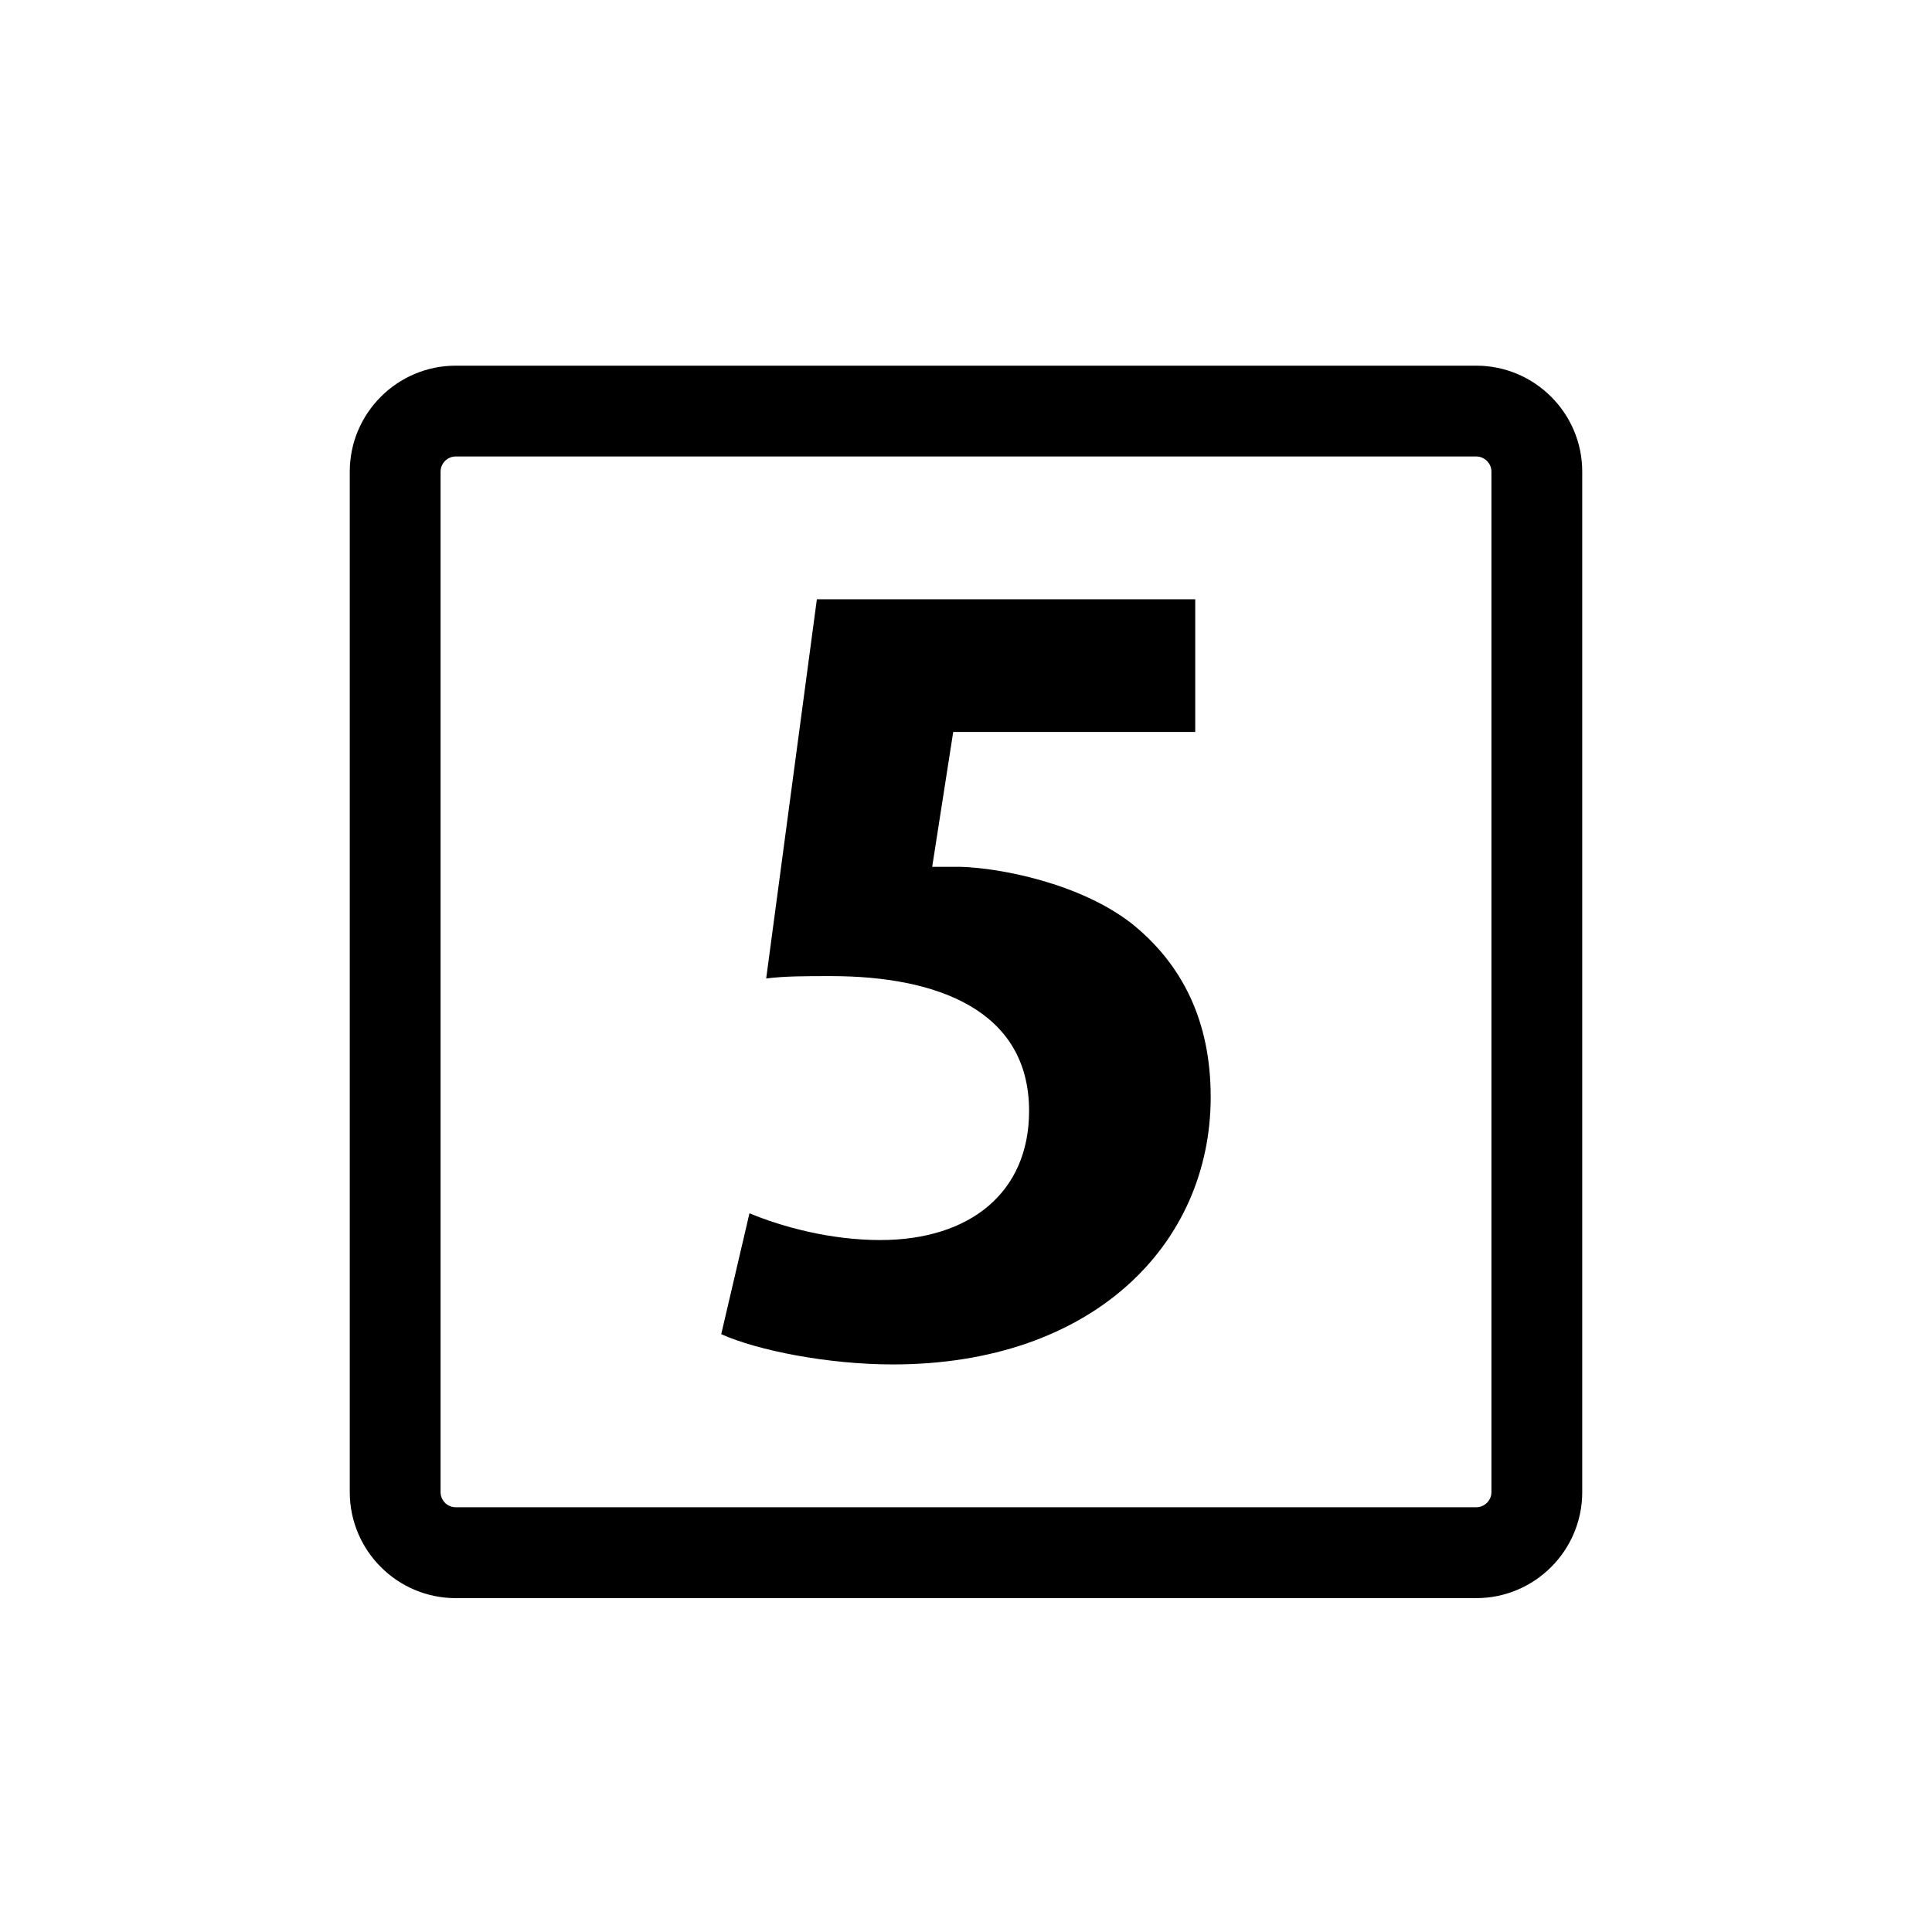
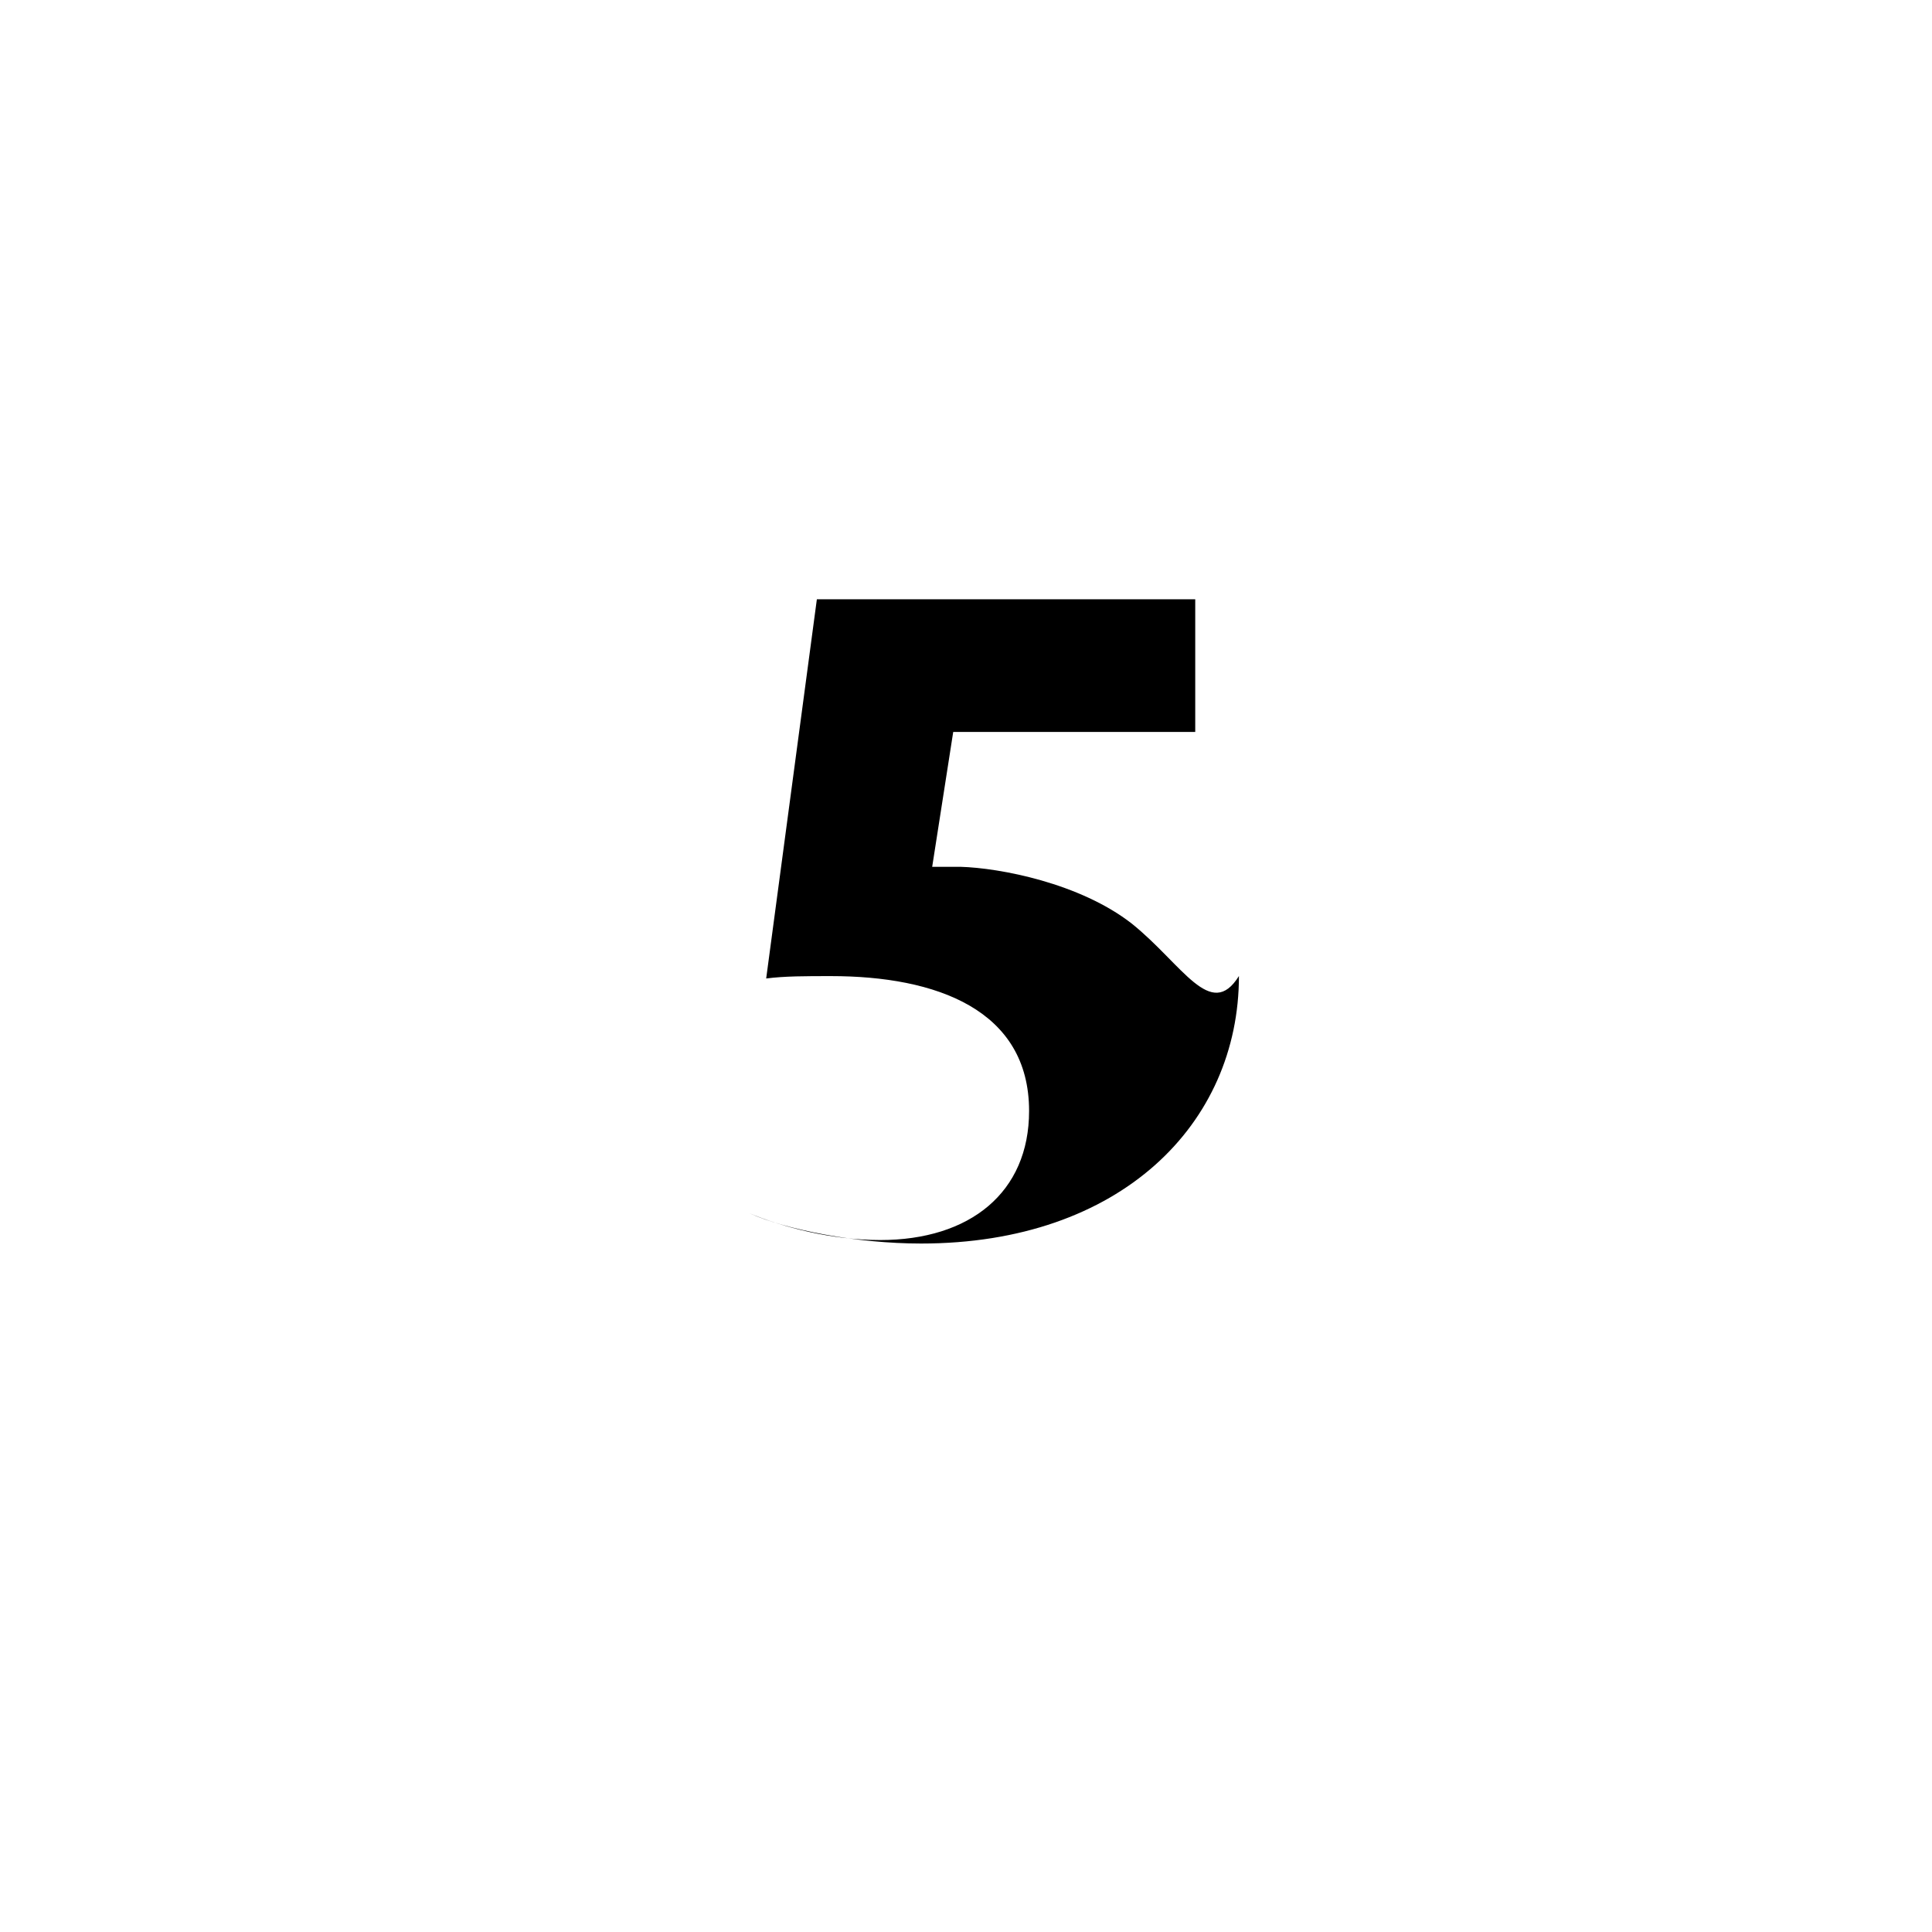
<svg xmlns="http://www.w3.org/2000/svg" version="1.1" id="Layer_1" x="0px" y="0px" width="26px" height="26px" viewBox="0 0 26 26" enable-background="new 0 0 26 26" xml:space="preserve">
  <g>
-     <path d="M19.866,4.921H6.133c-0.786,0-1.426,0.64-1.426,1.426V20.08c0,0.787,0.64,1.427,1.426,1.427h13.733   c0.787,0,1.427-0.64,1.427-1.427V6.347C21.293,5.561,20.653,4.921,19.866,4.921z M20.071,20.08c0,0.113-0.093,0.204-0.205,0.204   H6.133c-0.112,0-0.204-0.091-0.204-0.204V6.347c0-0.112,0.092-0.204,0.204-0.204h13.733c0.112,0,0.205,0.092,0.205,0.204V20.08z" />
-     <path d="M15.233,12.431c-0.7-0.547-1.779-0.751-2.309-0.766c-0.133,0-0.266,0-0.379,0l0.283-1.815h3.257V8.065h-5.092l-0.682,5.103   c0.247-0.032,0.531-0.032,0.871-0.032c1.42,0,2.667,0.454,2.667,1.815c0,1.095-0.793,1.737-2.004,1.737   c-0.663,0-1.307-0.173-1.759-0.36l-0.38,1.627c0.492,0.22,1.438,0.407,2.309,0.407c2.688,0,4.278-1.612,4.278-3.6   C16.293,13.745,15.914,12.979,15.233,12.431z" />
+     <path d="M15.233,12.431c-0.7-0.547-1.779-0.751-2.309-0.766c-0.133,0-0.266,0-0.379,0l0.283-1.815h3.257V8.065h-5.092l-0.682,5.103   c0.247-0.032,0.531-0.032,0.871-0.032c1.42,0,2.667,0.454,2.667,1.815c0,1.095-0.793,1.737-2.004,1.737   c-0.663,0-1.307-0.173-1.759-0.36c0.492,0.22,1.438,0.407,2.309,0.407c2.688,0,4.278-1.612,4.278-3.6   C16.293,13.745,15.914,12.979,15.233,12.431z" />
  </g>
</svg>